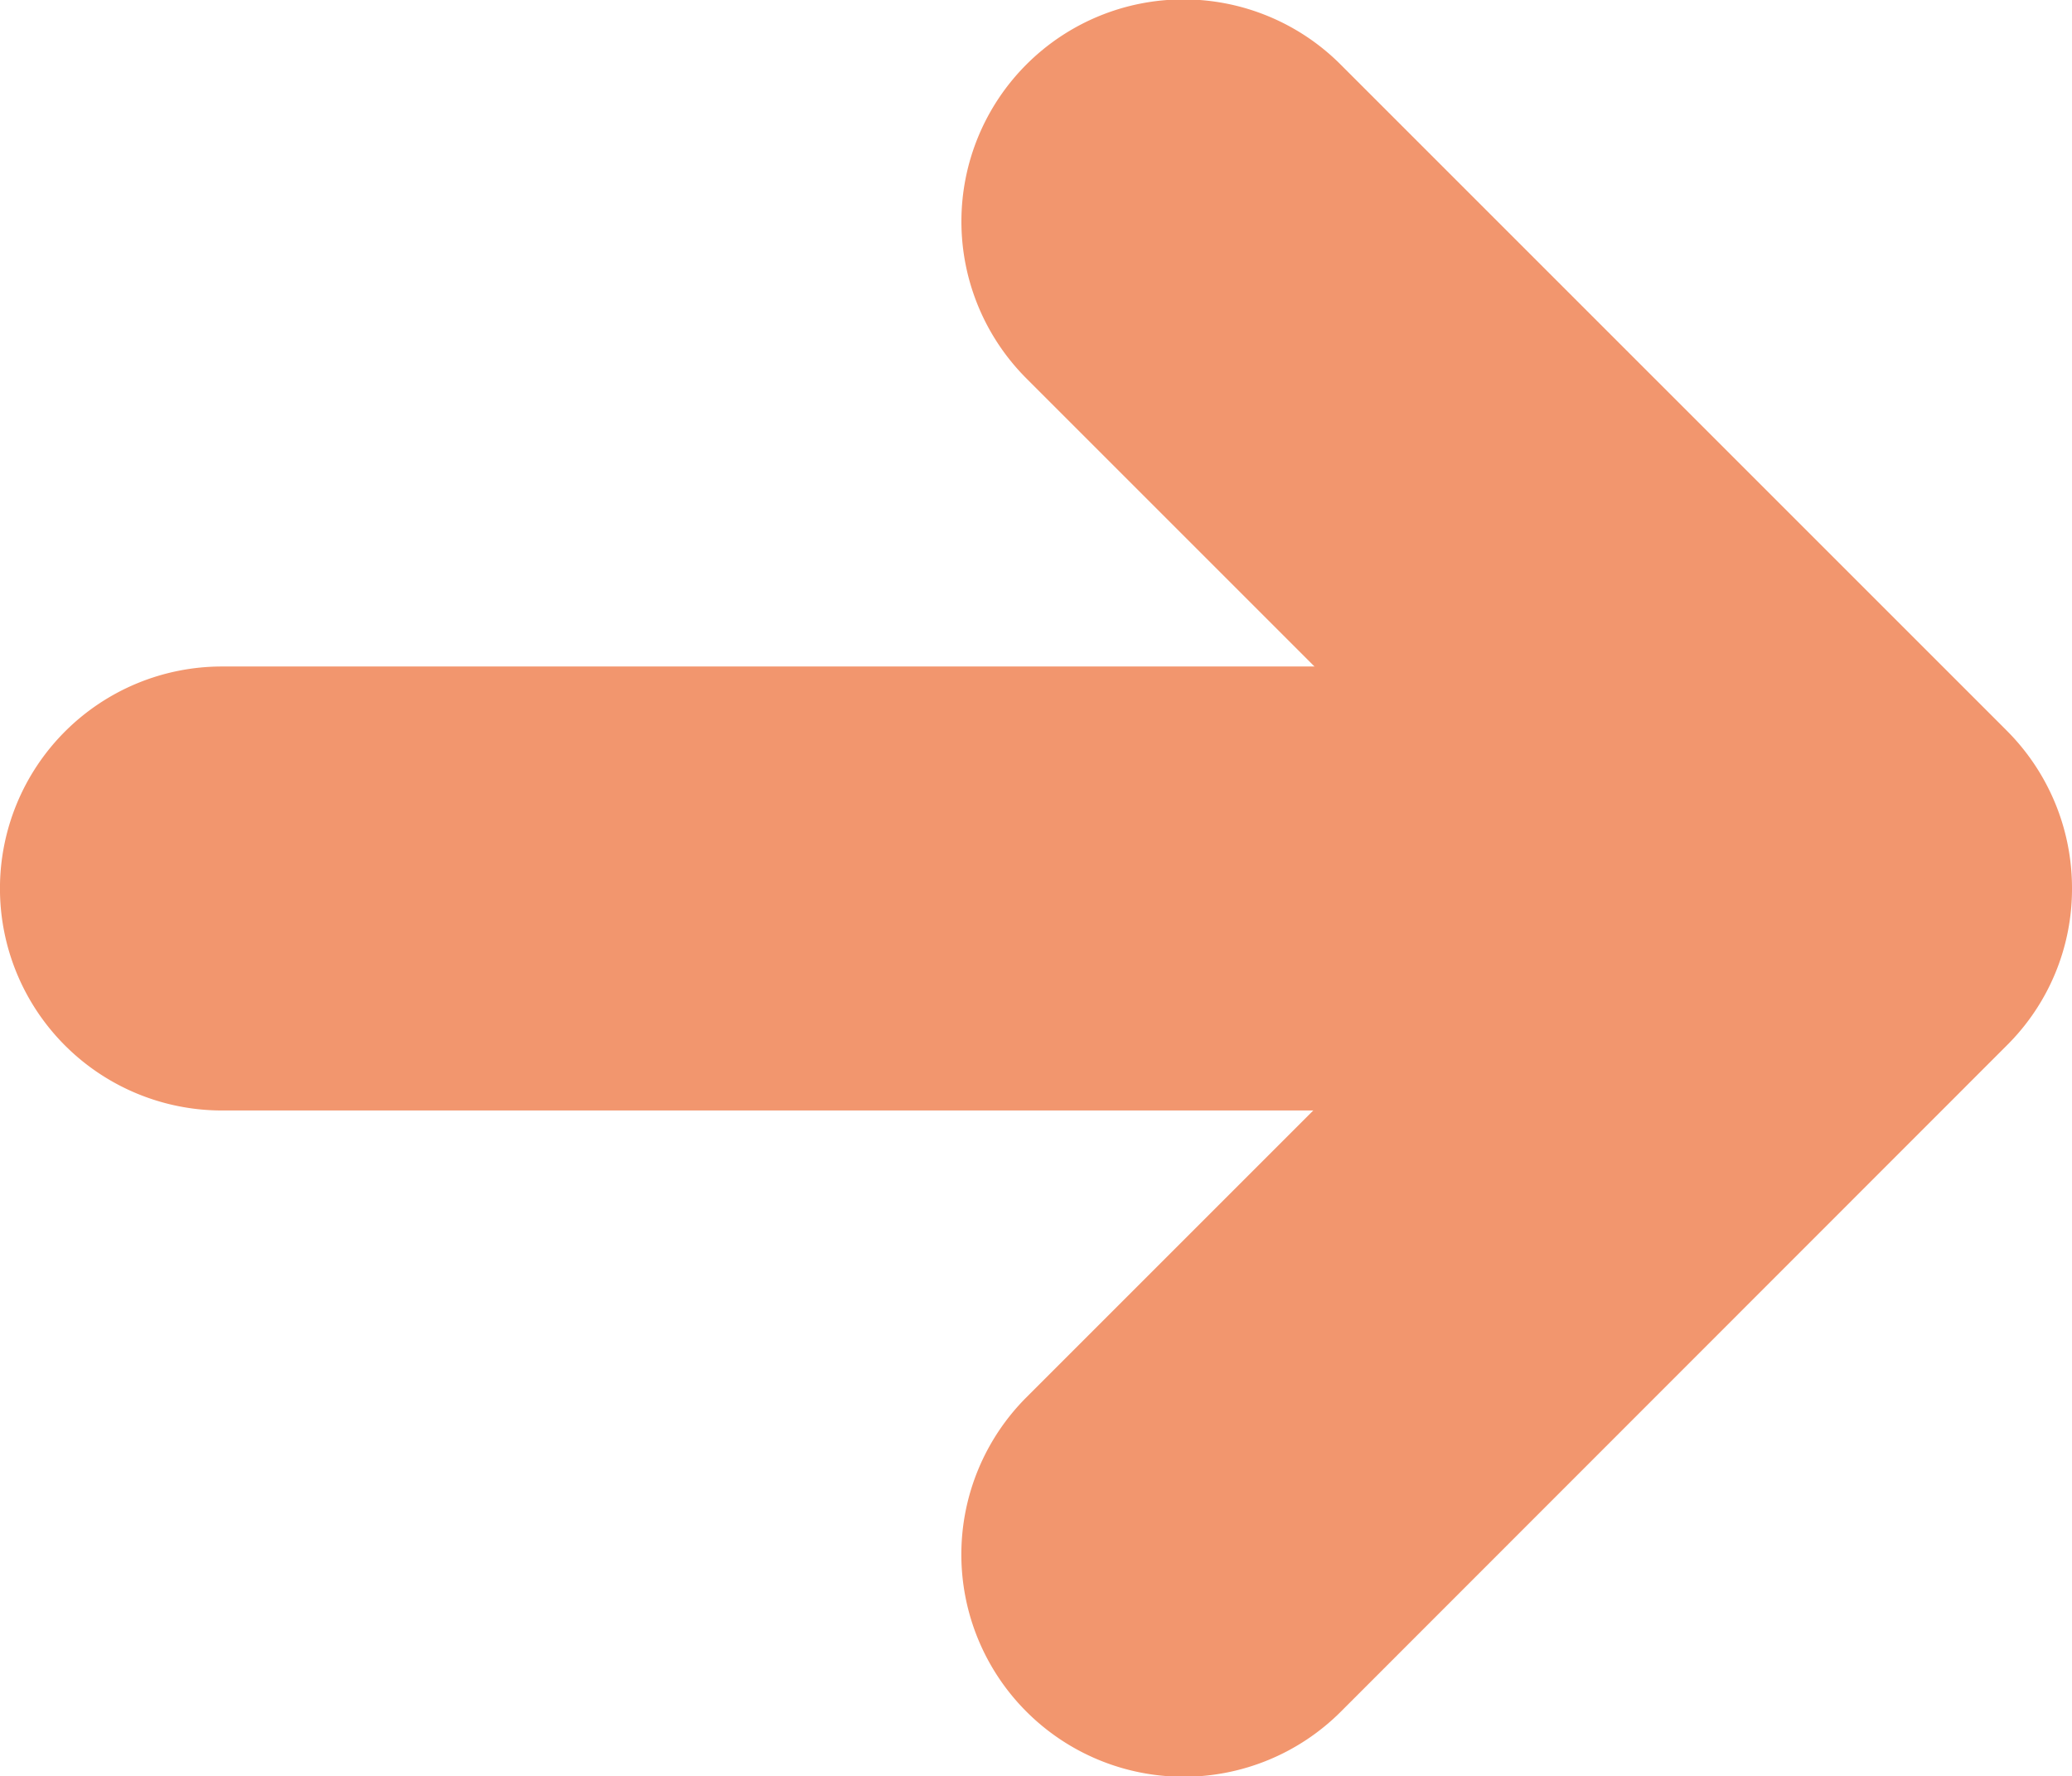
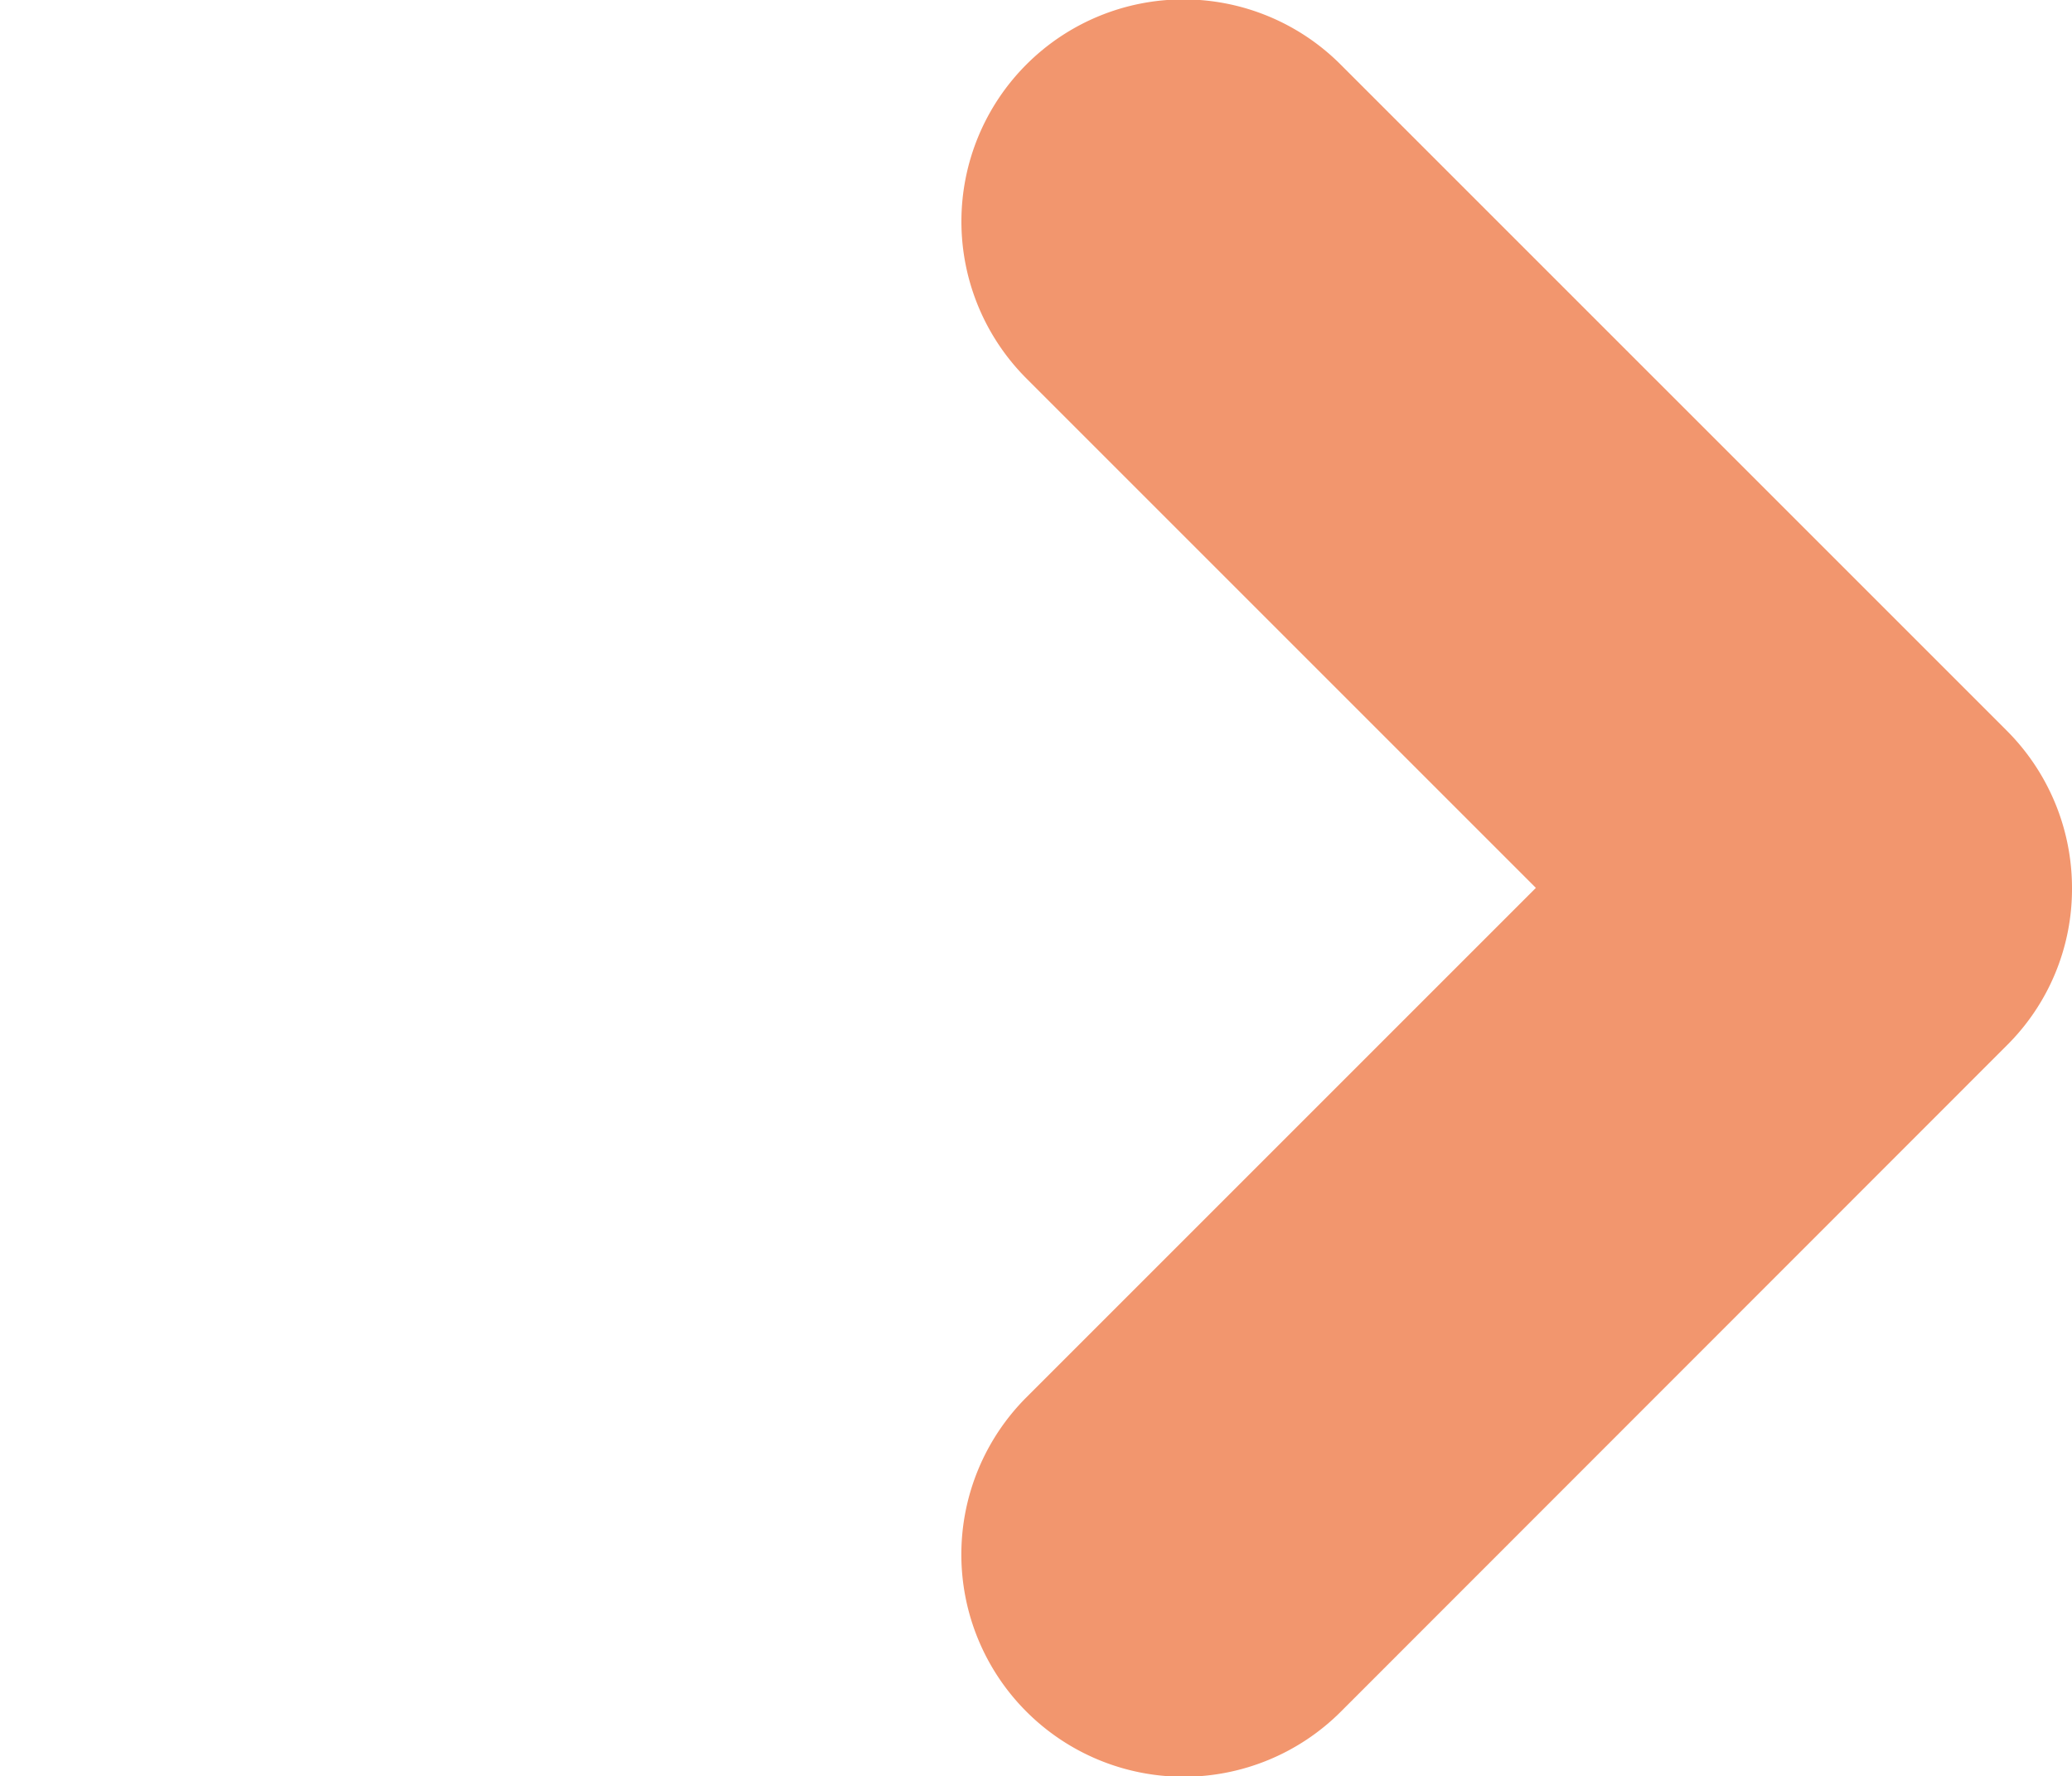
<svg xmlns="http://www.w3.org/2000/svg" width="25.624" height="21.969" viewBox="0 0 25.624 21.969">
  <g id="BTN_-_Enter" data-name="BTN - Enter" transform="translate(0 21.969) rotate(-90)">
    <path id="Path_6" data-name="Path 6" d="M10.981,13.73a2.724,2.724,0,0,1-1.94-.805L.8,4.688A2.746,2.746,0,0,1,4.688.8l6.3,6.3,6.3-6.3a2.746,2.746,0,1,1,3.884,3.884l-8.236,8.236A2.753,2.753,0,0,1,10.981,13.73Z" transform="translate(0 11.894)" fill="#f2966e" />
-     <path id="Path_7" data-name="Path 7" d="M2.745,23.794A2.746,2.746,0,0,1,0,21.049V2.745a2.745,2.745,0,0,1,5.491,0v18.3A2.746,2.746,0,0,1,2.745,23.794Z" transform="translate(8.235 0)" fill="#f2966e" />
  </g>
</svg>